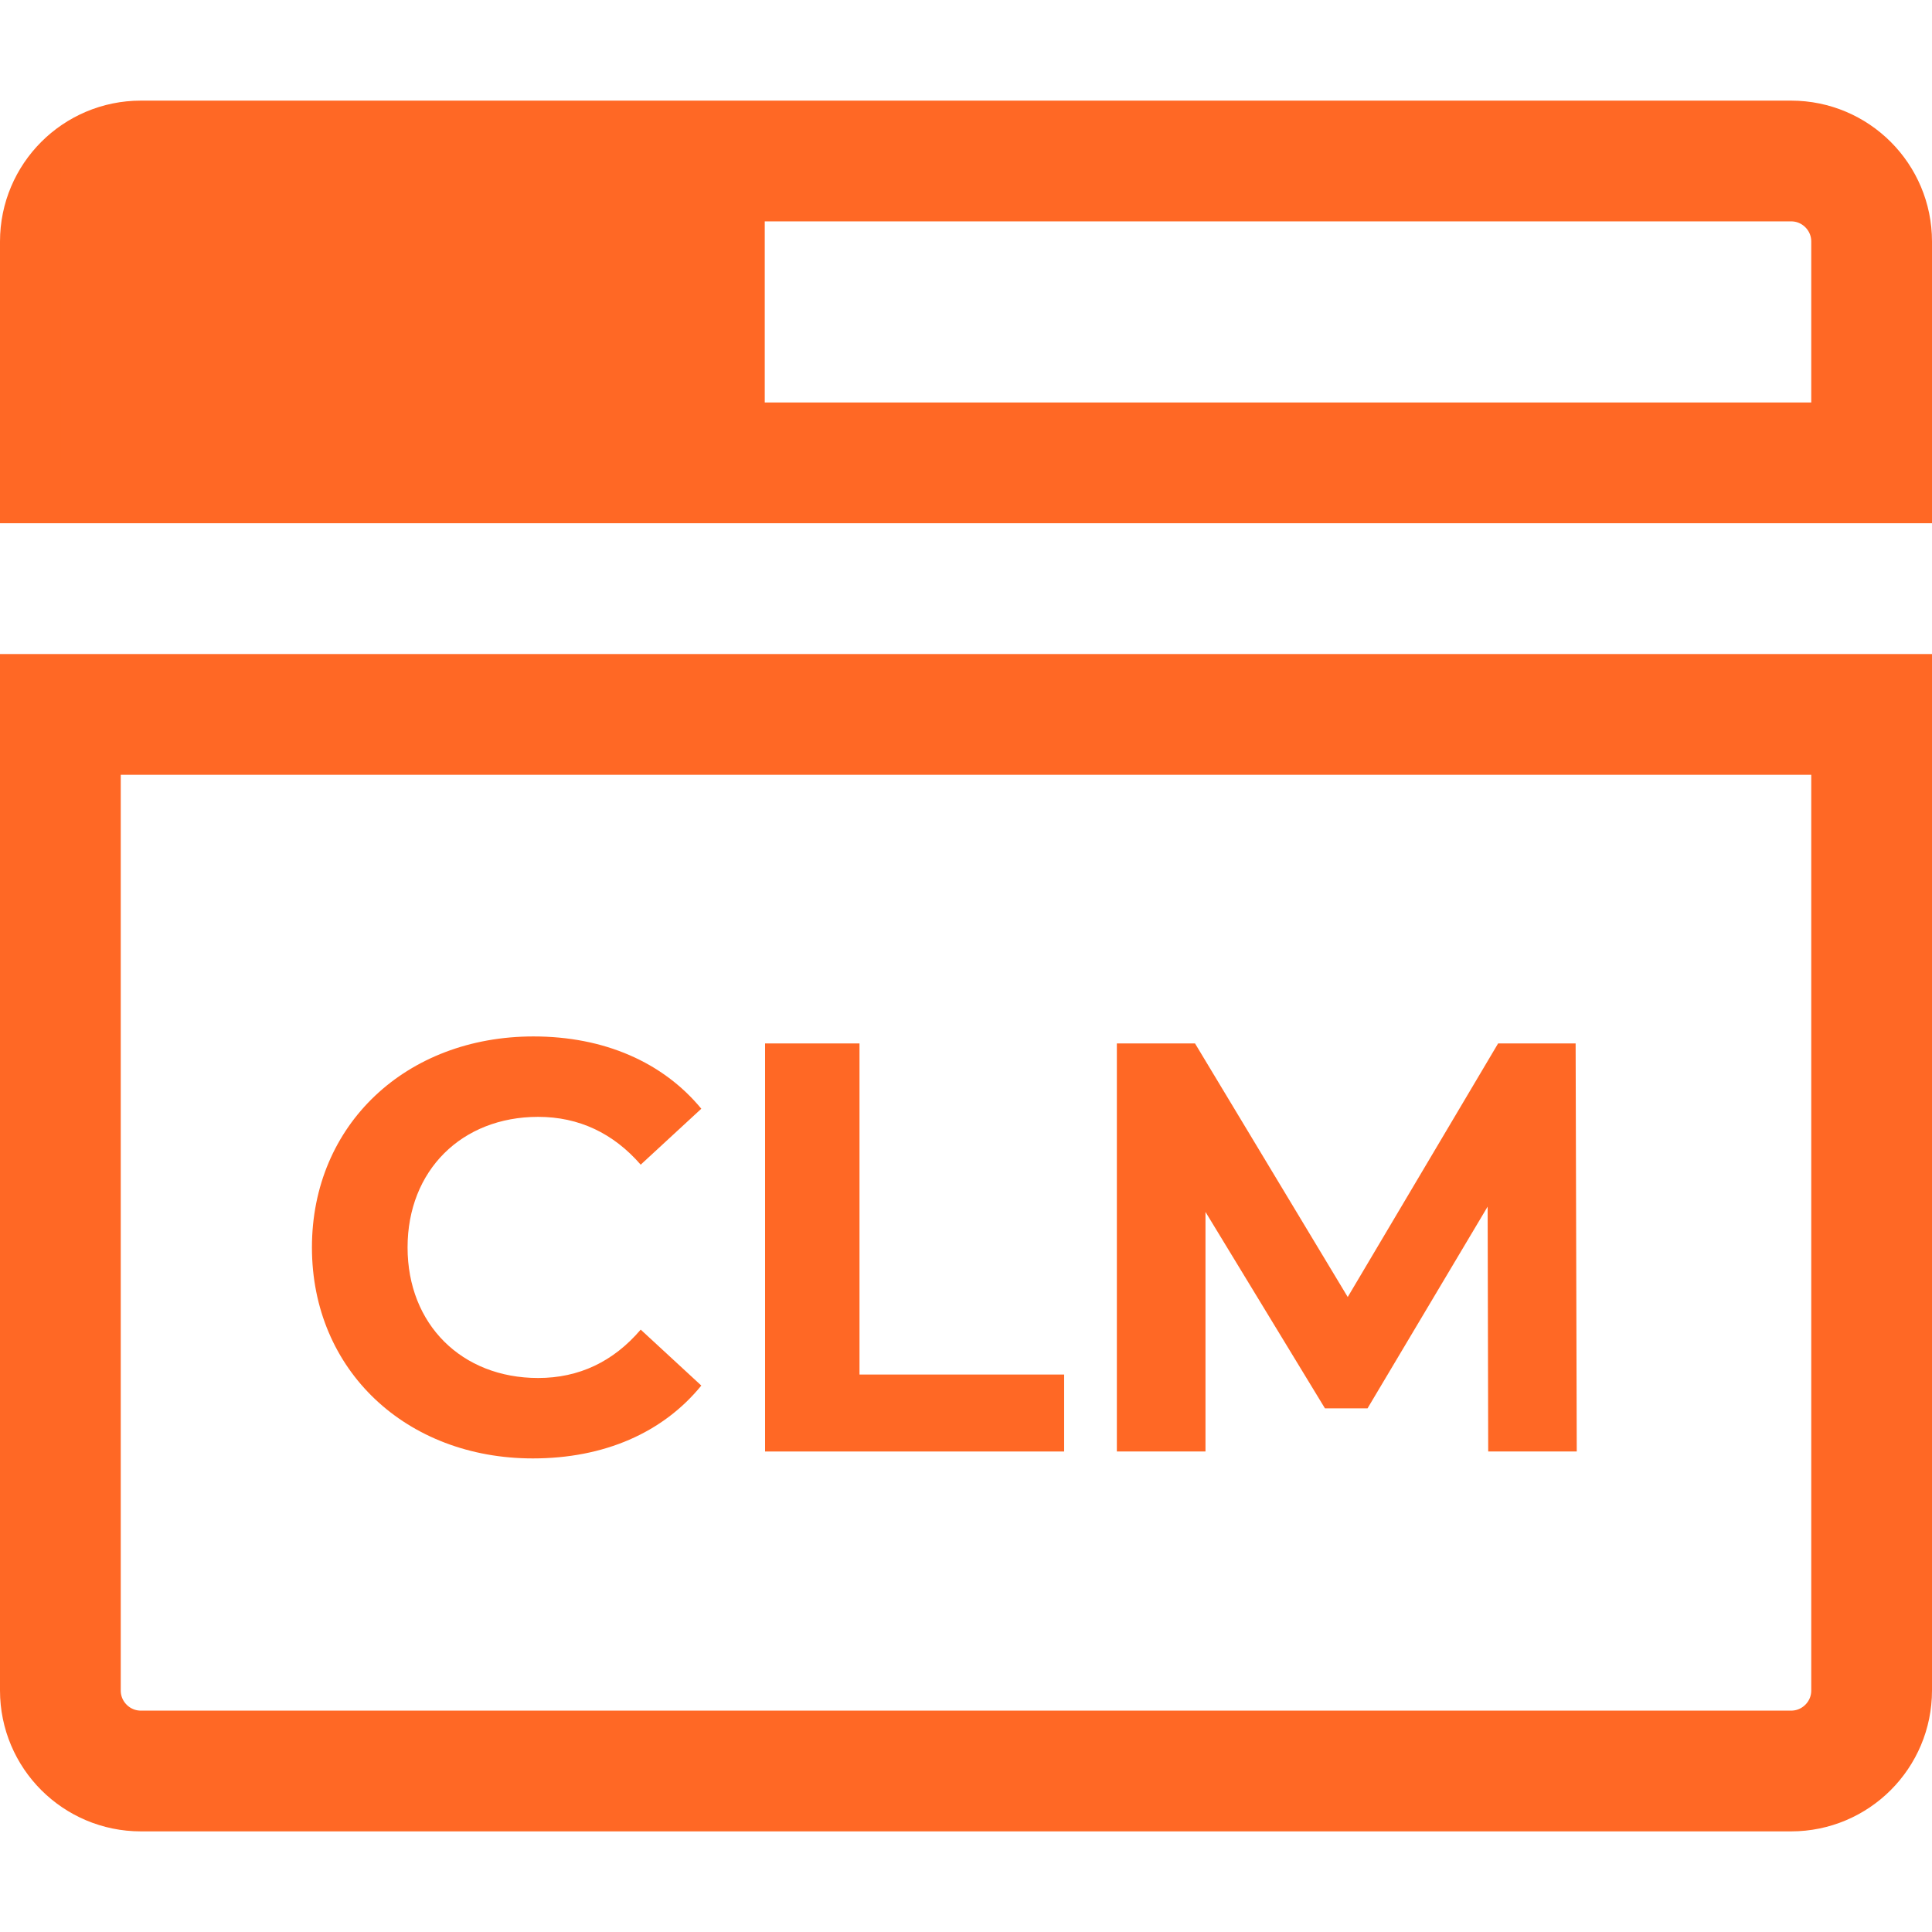
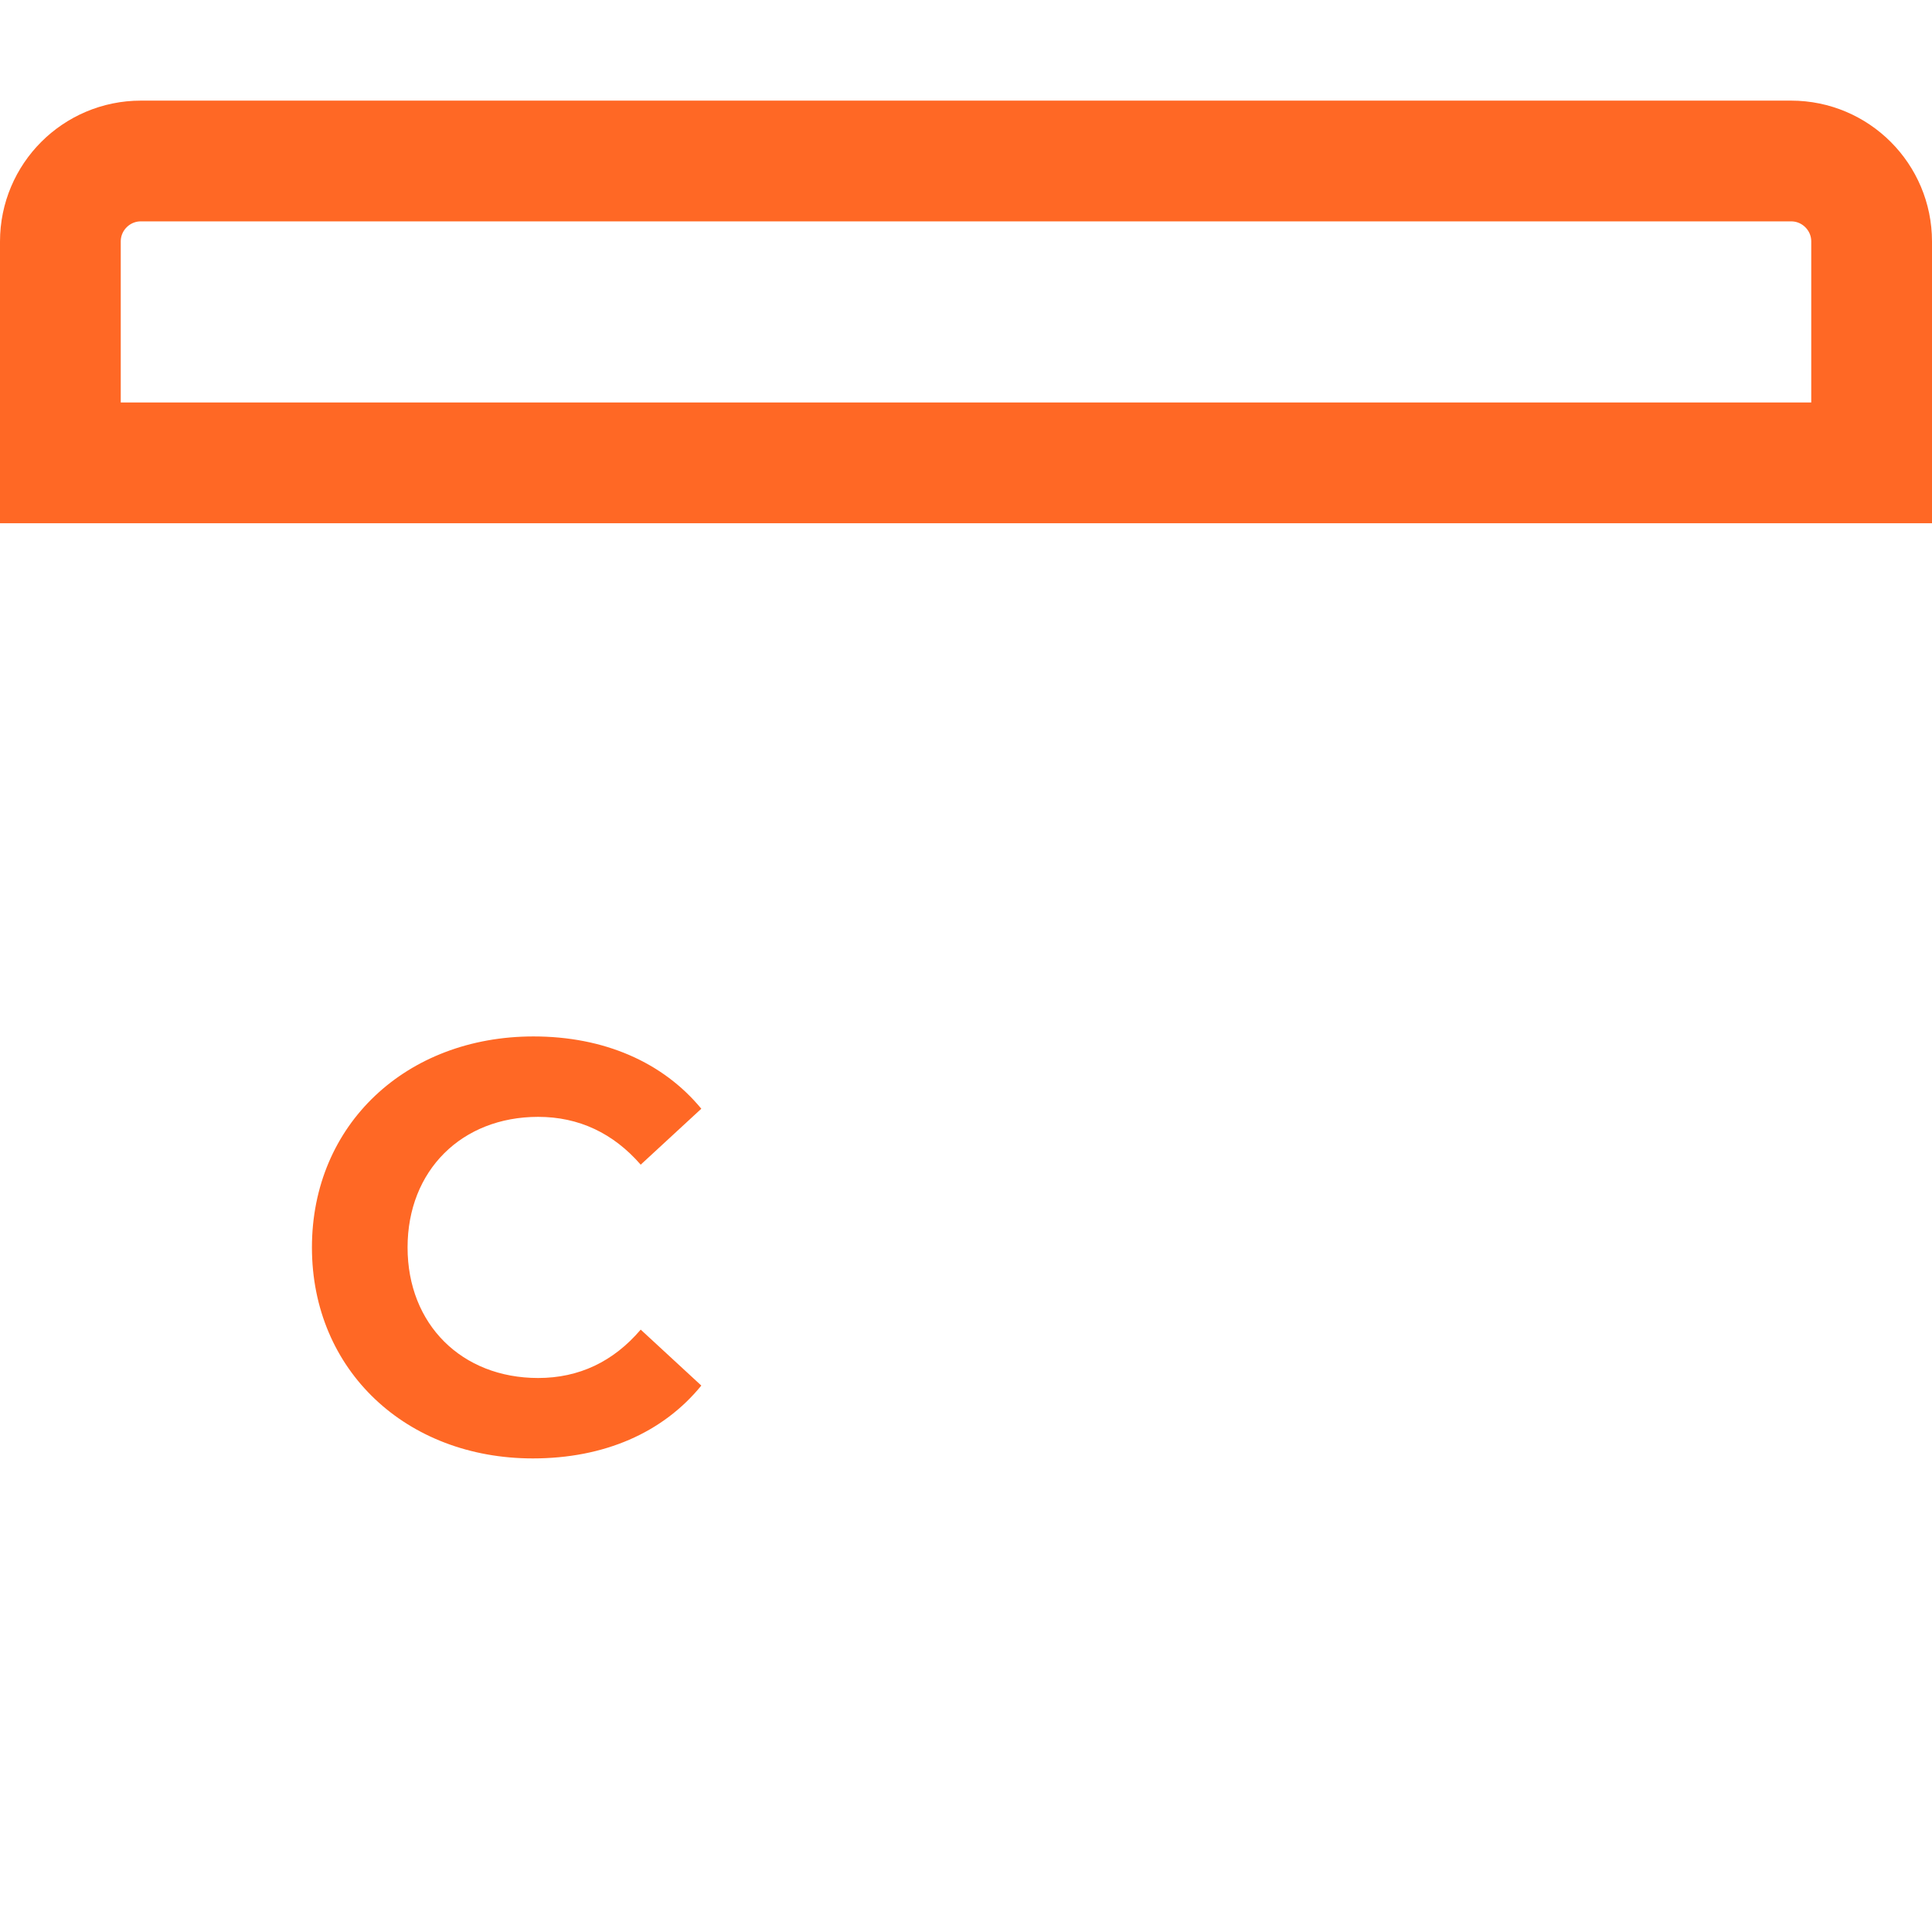
<svg xmlns="http://www.w3.org/2000/svg" width="24" height="24" viewBox="0 0 24 24" fill="none">
-   <path d="M0.75 8.875H23.25V21C23.25 21.552 22.802 22 22.25 22H1.75C1.198 22 0.75 21.552 0.75 21V8.875Z" stroke="#FF6825" stroke-width="1.5" />
  <path d="M0.75 3C0.75 2.448 1.198 2 1.75 2H22.25C22.802 2 23.25 2.448 23.25 3V5.75H0.75V3Z" stroke="#FF6825" stroke-width="1.5" />
  <path d="M6.619 18.117C7.503 18.117 8.234 17.799 8.712 17.212L7.959 16.517C7.619 16.916 7.191 17.118 6.685 17.118C5.736 17.118 5.063 16.452 5.063 15.496C5.063 14.54 5.736 13.874 6.685 13.874C7.191 13.874 7.619 14.077 7.959 14.468L8.712 13.773C8.234 13.194 7.503 12.875 6.627 12.875C5.048 12.875 3.875 13.968 3.875 15.496C3.875 17.024 5.048 18.117 6.619 18.117Z" fill="#FF6825" />
-   <path d="M9.504 18.031H13.219V17.075H10.677V12.962H9.504V18.031Z" fill="#FF6825" />
-   <path d="M19.587 18.031L19.573 12.962H18.61L16.742 16.112L14.845 12.962H13.874V18.031H14.975V15.055L16.459 17.495H16.988L18.48 14.989L18.487 18.031H19.587Z" fill="#FF6825" />
-   <rect x="0.75" y="2" width="8.75" height="3.75" fill="#FF6825" />
</svg>